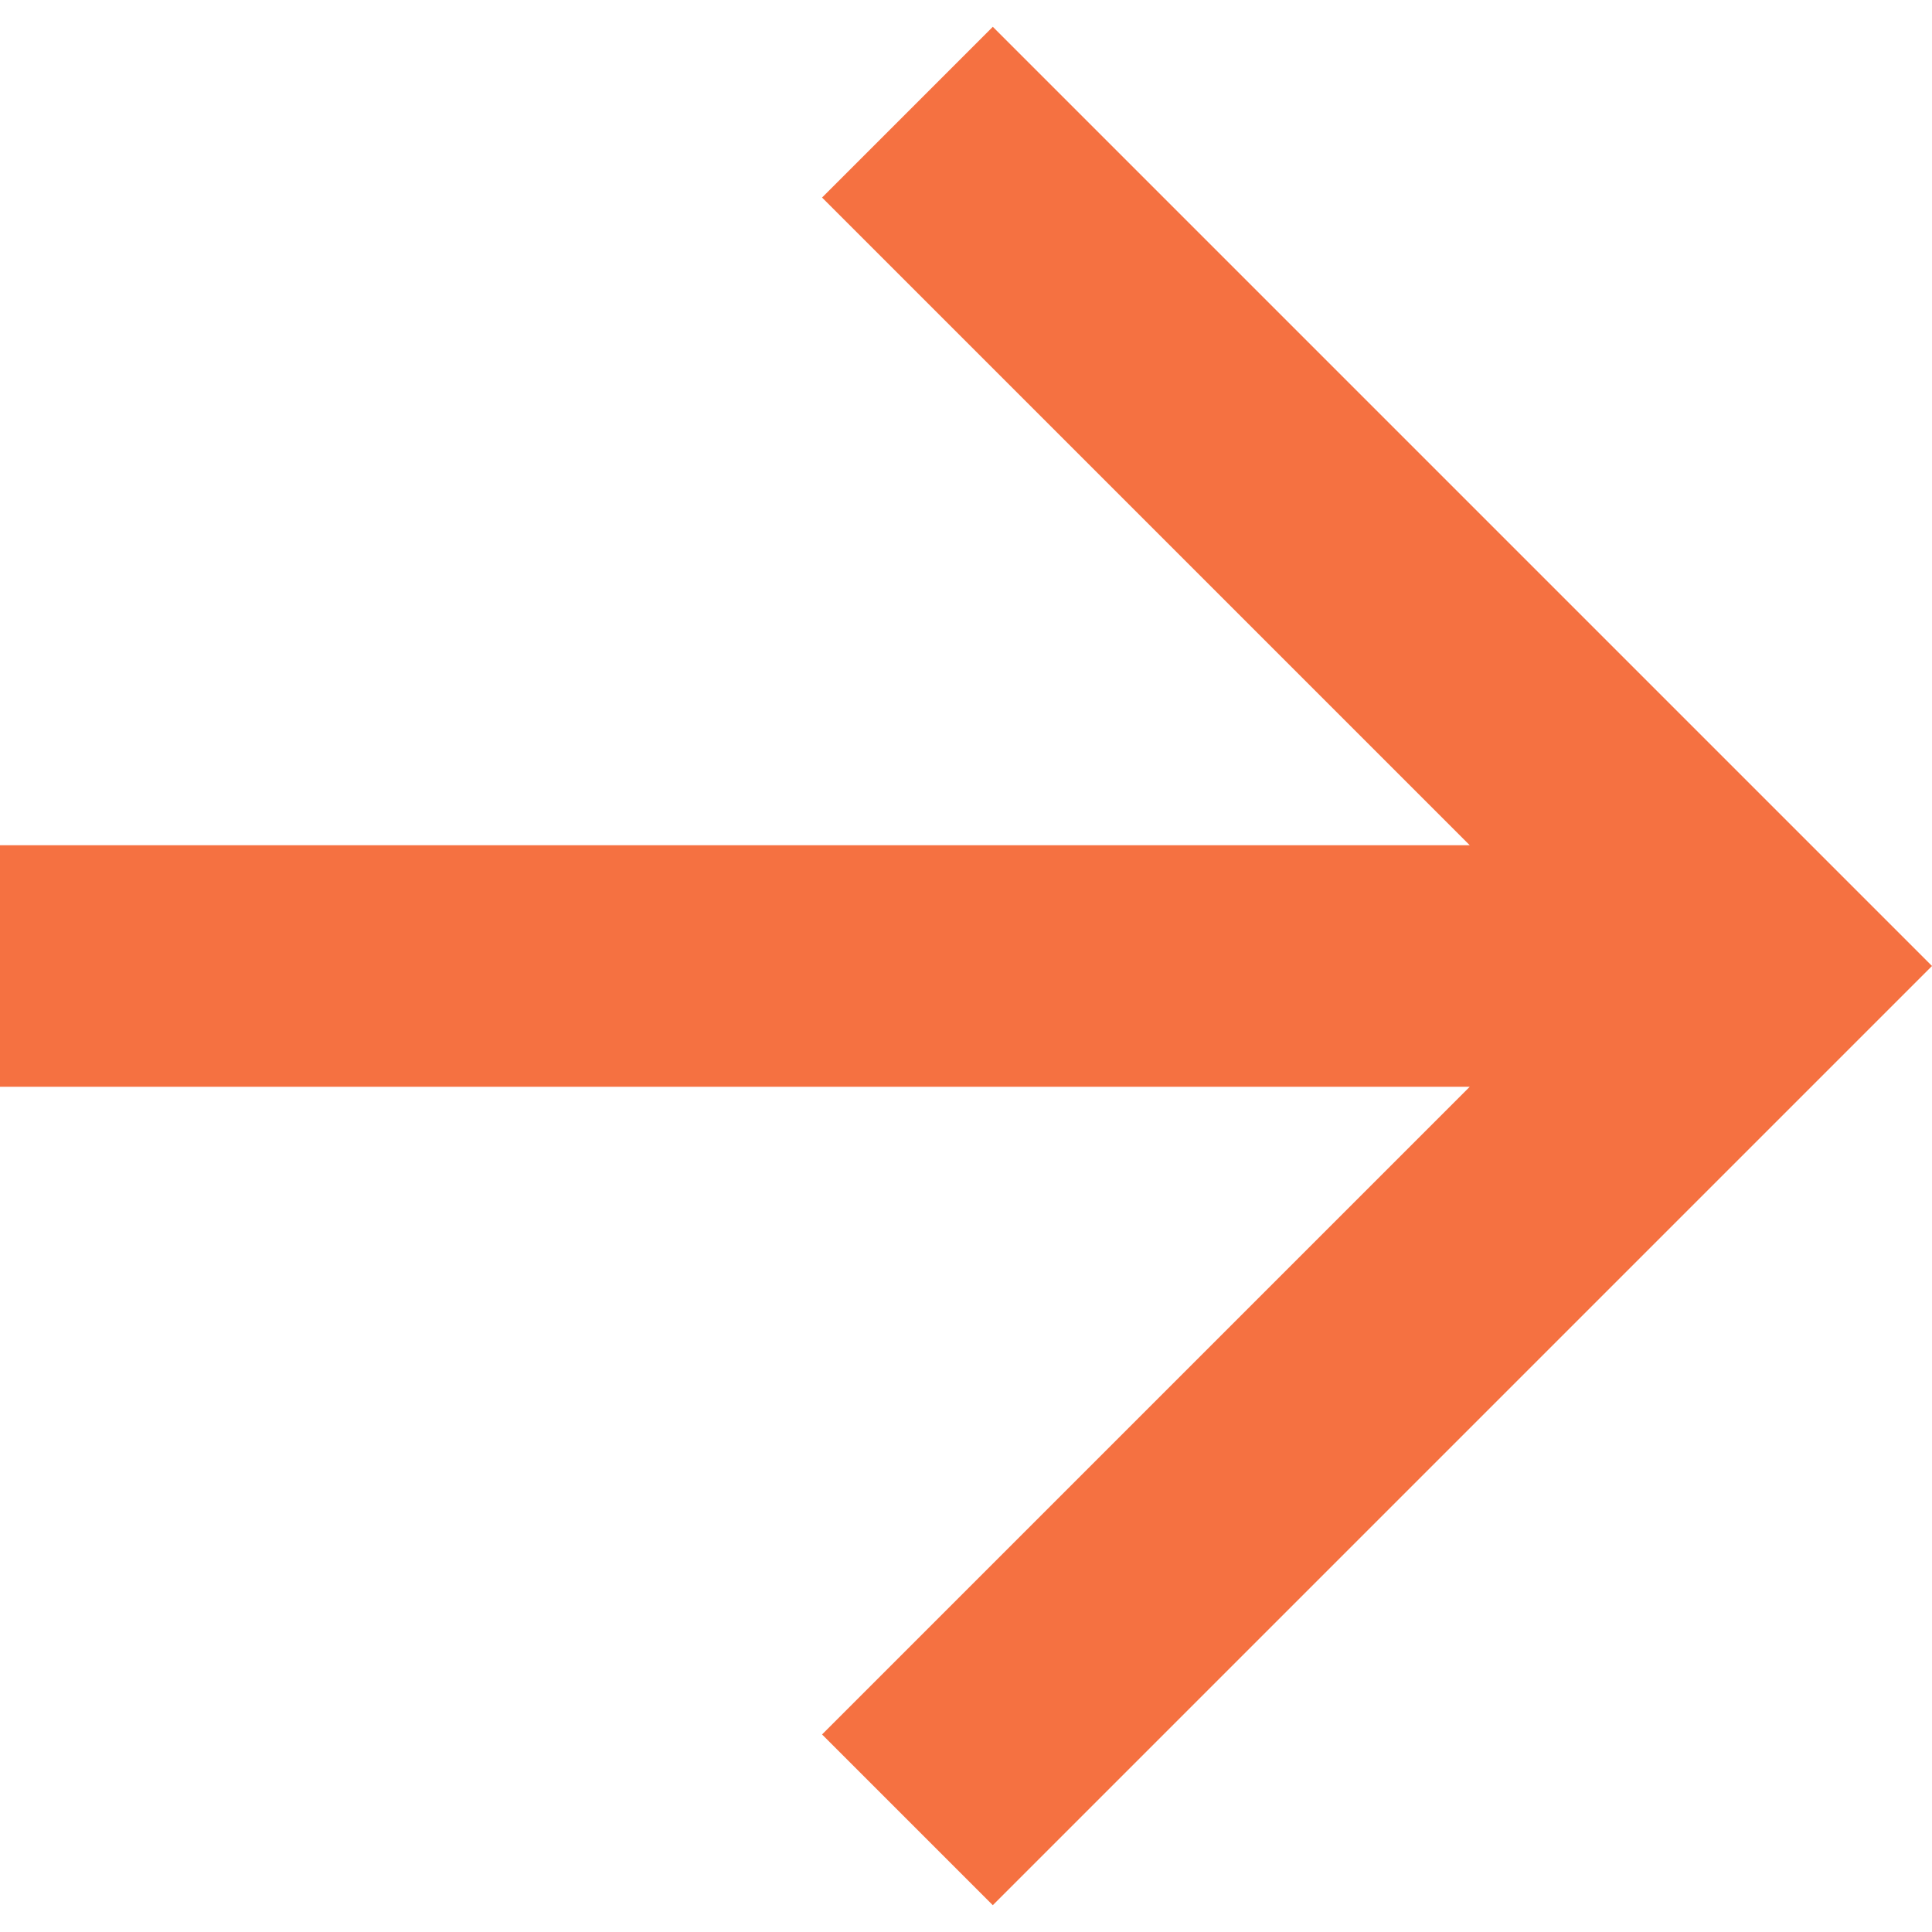
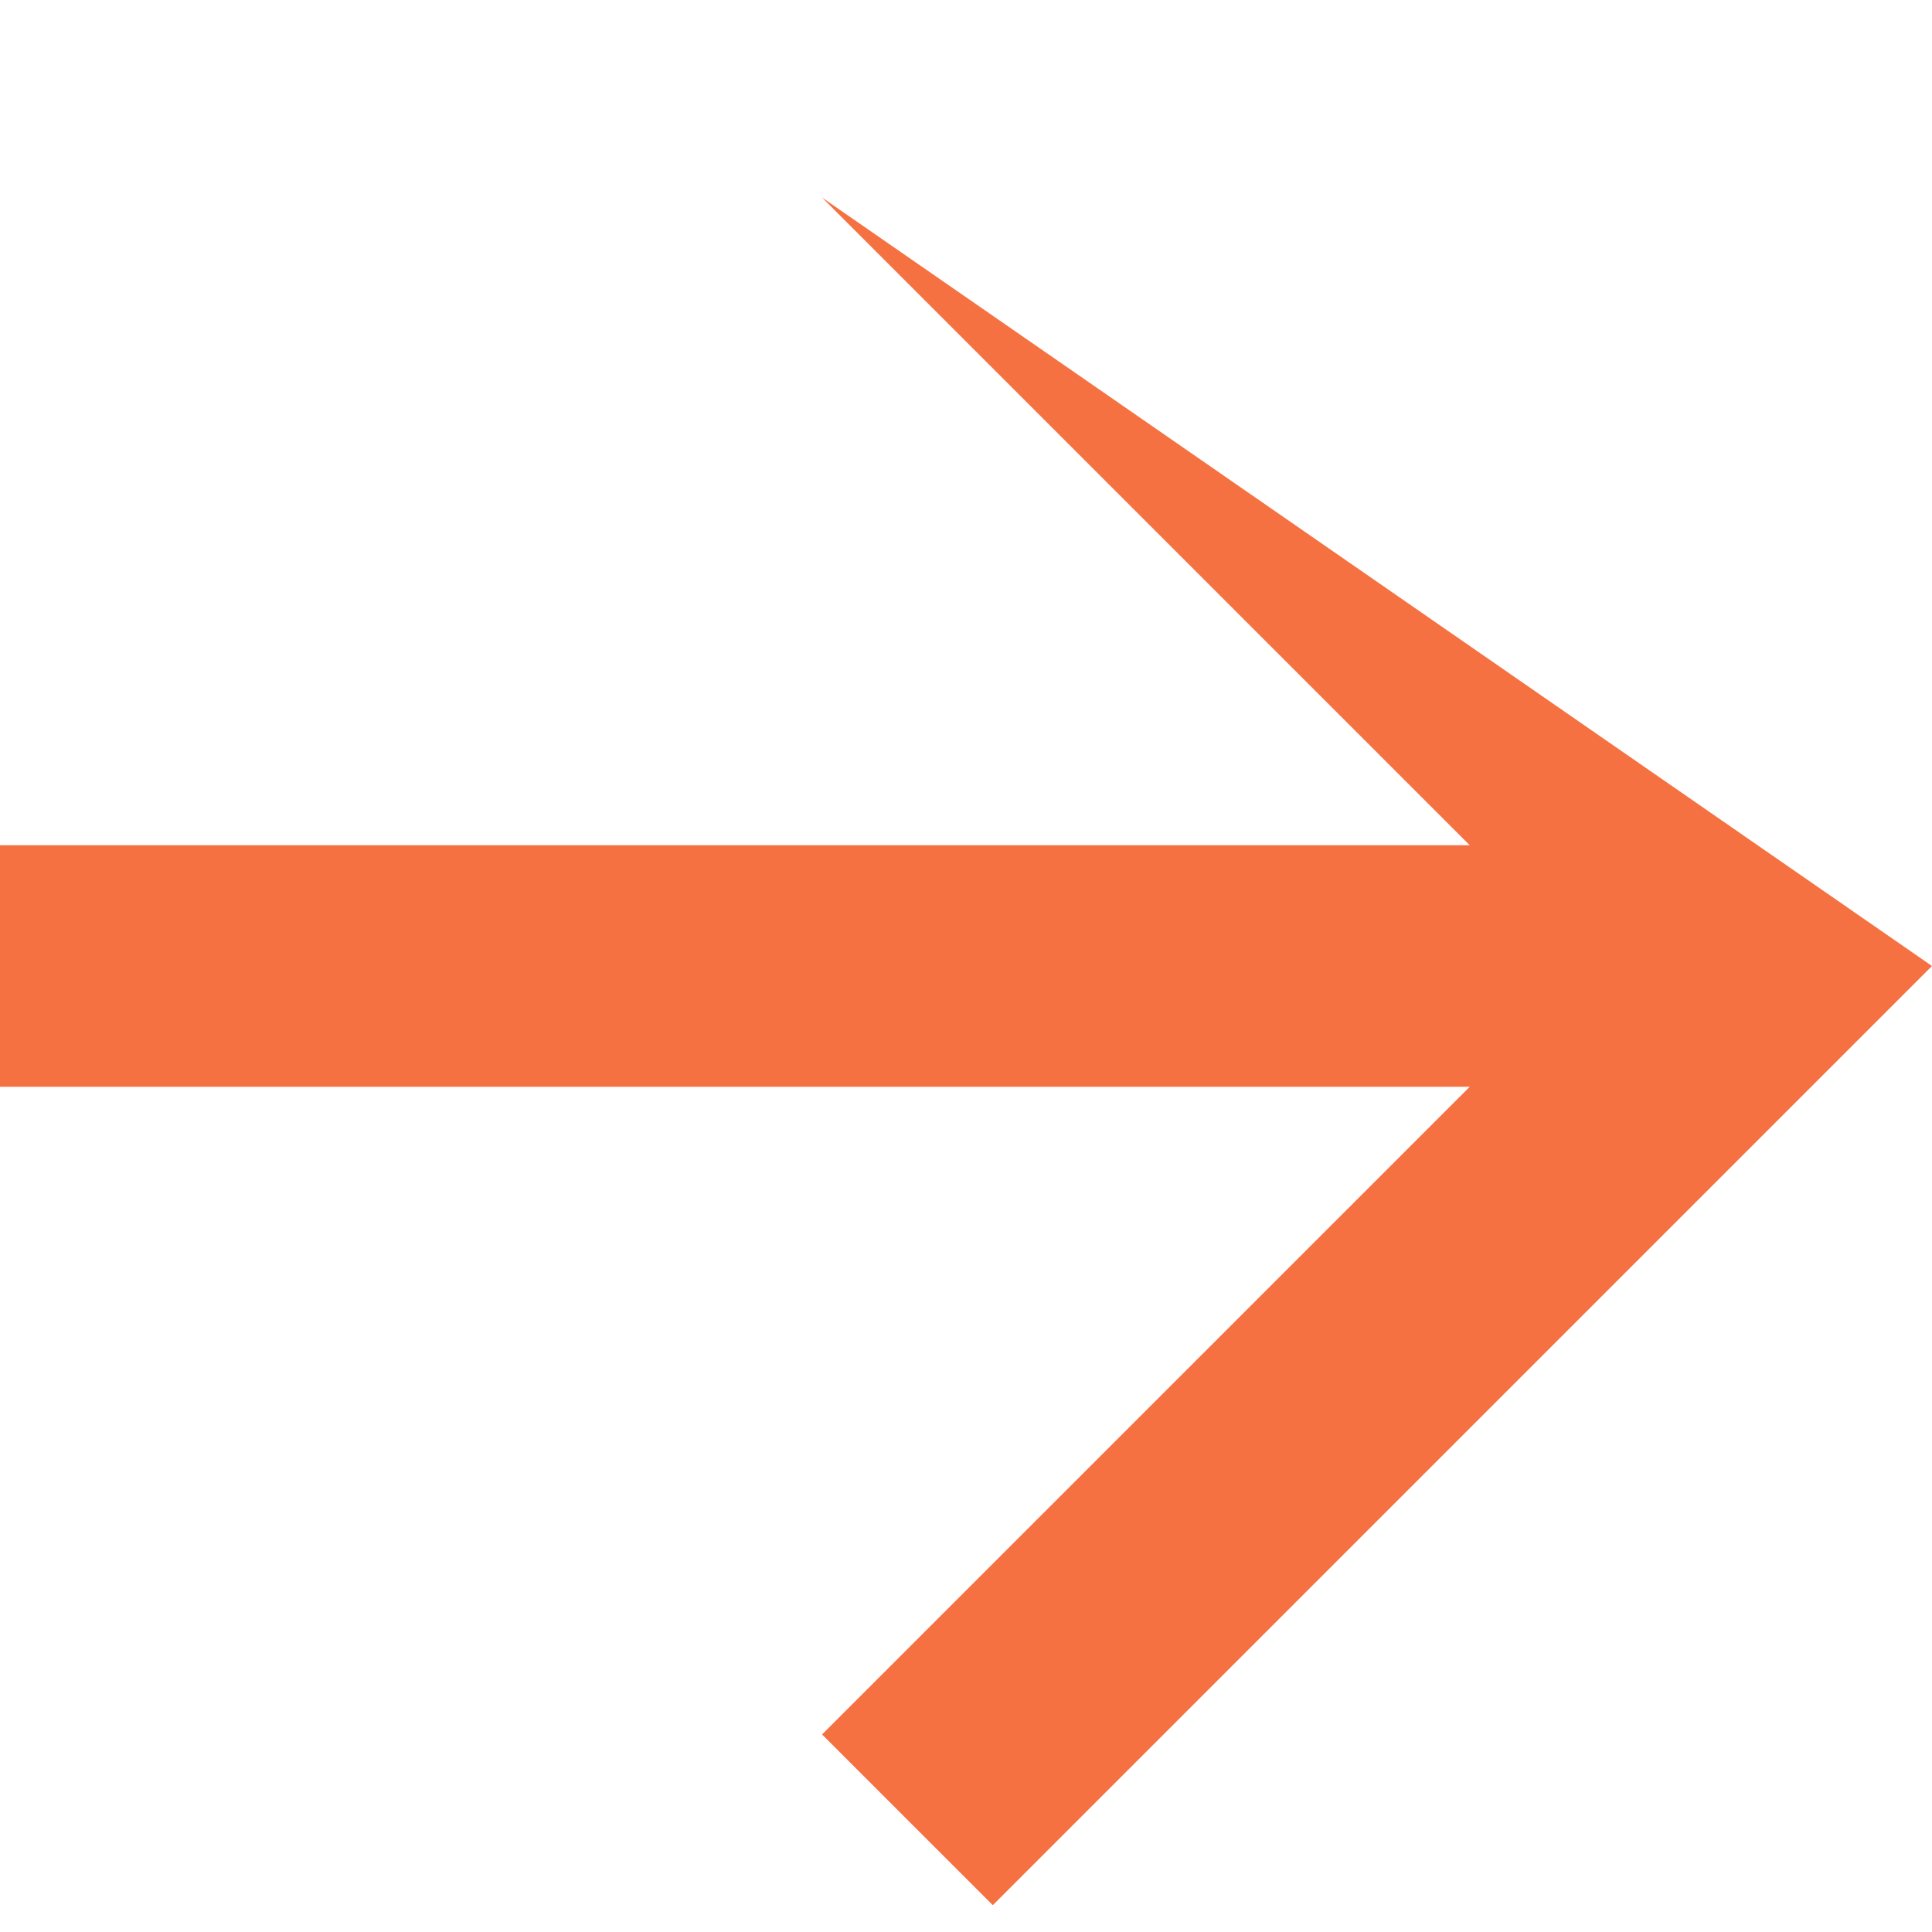
<svg xmlns="http://www.w3.org/2000/svg" width="16" height="16" viewBox="0 0 16 16" fill="none">
-   <path d="M12.172 7L6.808 1.636L8.222 0.222L16 8L8.222 15.778L6.808 14.364L12.172 9H0V7H12.172Z" fill="#F57141" />
+   <path d="M12.172 7L6.808 1.636L16 8L8.222 15.778L6.808 14.364L12.172 9H0V7H12.172Z" fill="#F57141" />
</svg>